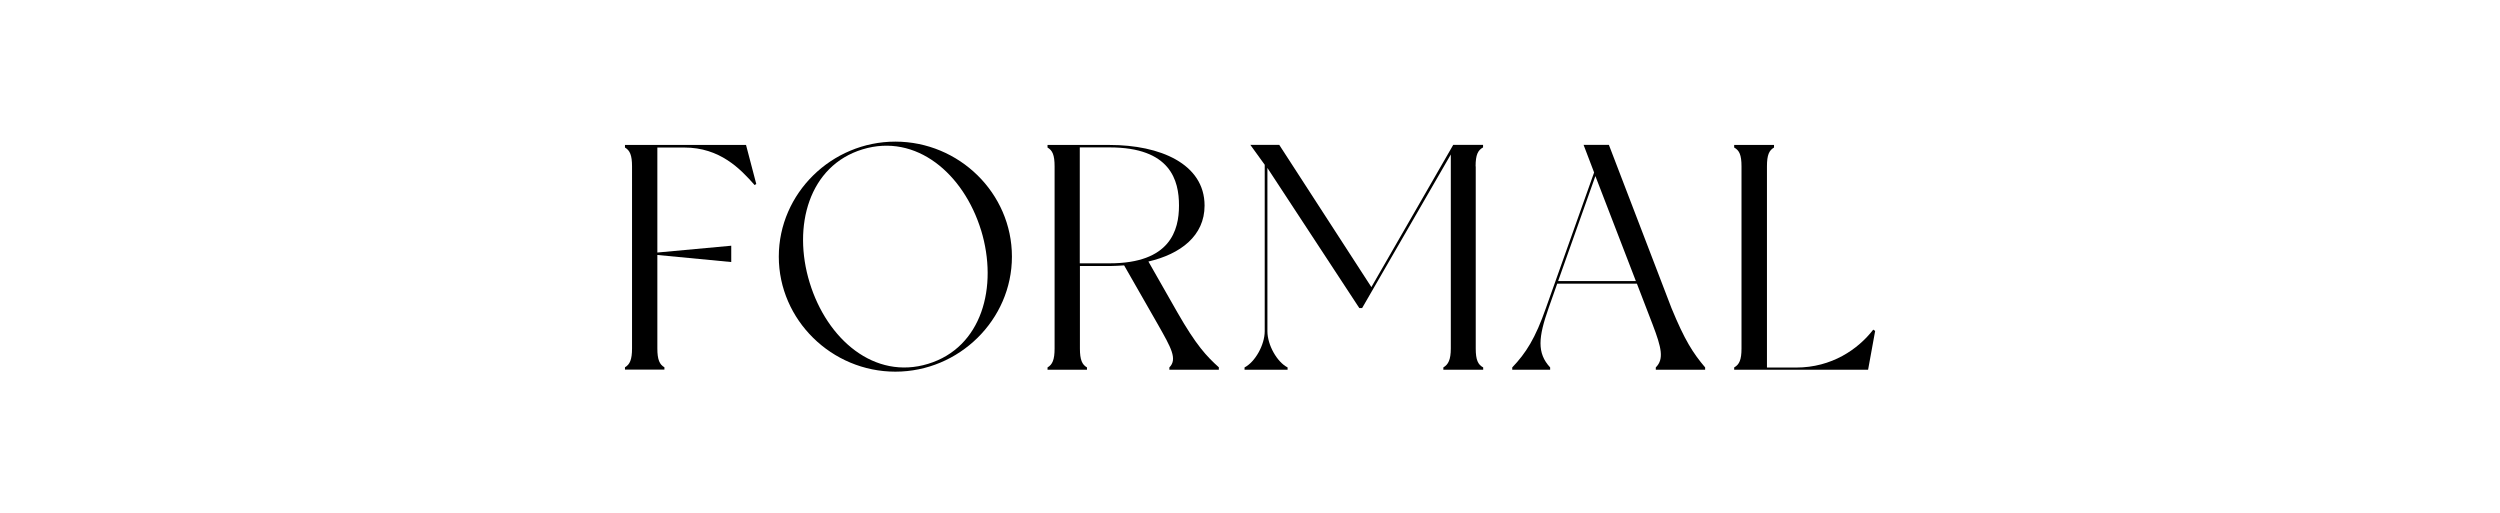
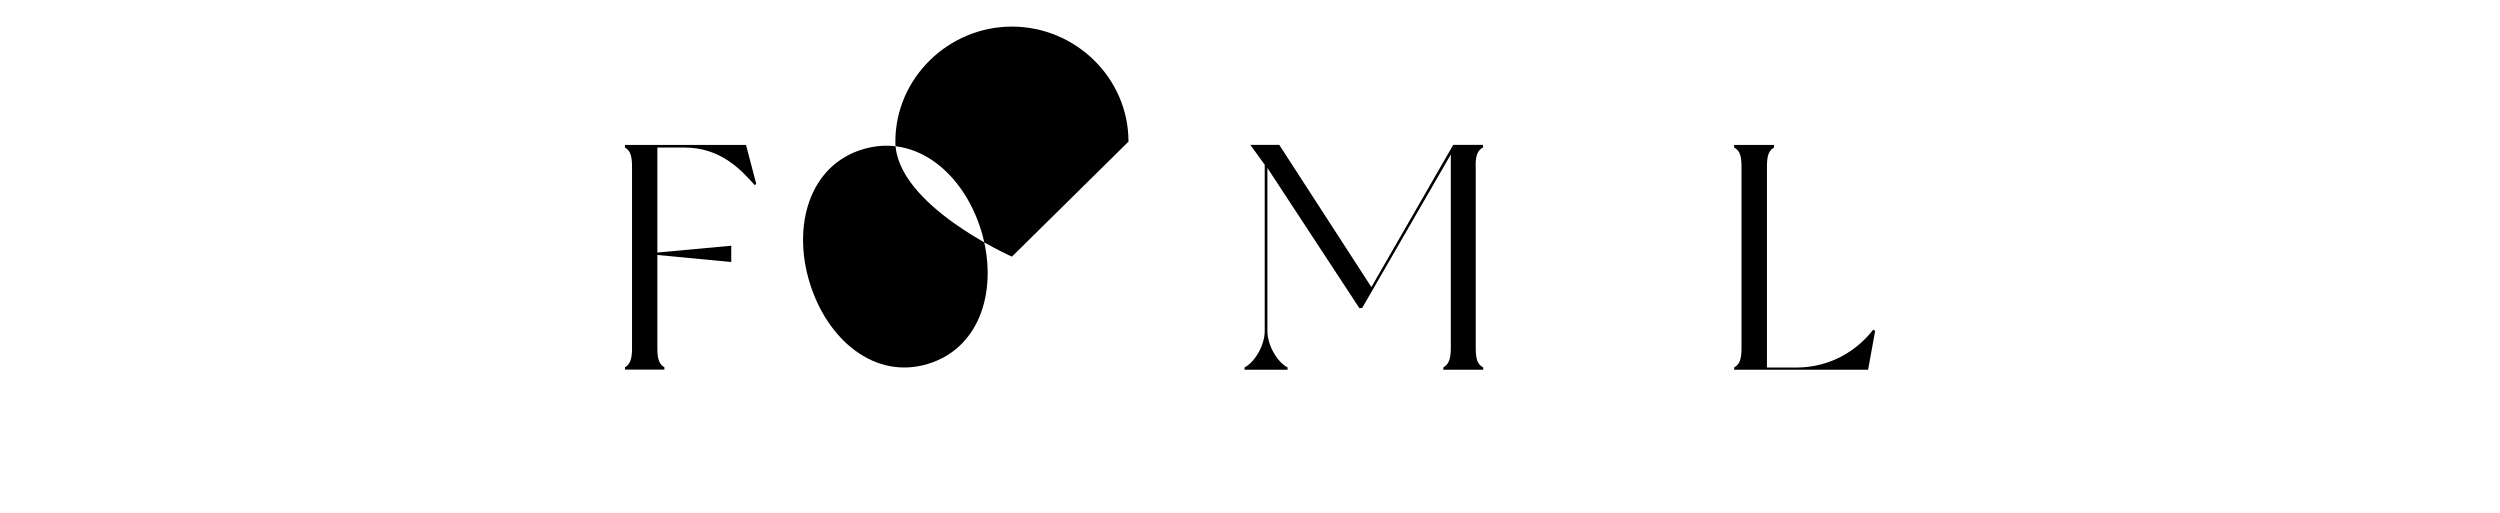
<svg xmlns="http://www.w3.org/2000/svg" id="_レイヤー_2" viewBox="0 0 194.53 39.94">
  <defs>
    <style>.cls-1{fill:none;}</style>
  </defs>
  <g id="ON">
    <g>
      <rect class="cls-1" width="194.53" height="39.94" />
      <g>
        <path d="M58.84,14.32l-.12,.08c-1.12-1.27-2.7-2.92-5.47-2.92h-2.1v8.17l5.75-.53v1.27l-5.75-.55v7.27c0,.88,.17,1.25,.55,1.47v.18h-3.07v-.18c.38-.22,.55-.6,.55-1.47V12.95c0-.88-.17-1.25-.55-1.47v-.2h9.42l.8,3.05Z" />
-         <path d="M78.74,19.97c0,4.92-4.12,8.95-9.07,8.95s-9.07-4.02-9.07-8.95,4.12-8.95,9.07-8.95,9.07,4,9.07,8.95Zm-2.4-2.05c-1.35-4.4-5.05-7.57-9.22-6.3-4.17,1.27-5.47,5.97-4.12,10.37,1.35,4.42,5.05,7.6,9.22,6.32,4.17-1.27,5.47-5.97,4.12-10.4Z" />
-         <path d="M94.84,28.59v.18h-3.85v-.18c.65-.65,.12-1.55-.85-3.27l-2.67-4.67c-.38,.02-.75,.05-1.12,.05h-2.32v6.42c0,.88,.17,1.25,.55,1.47v.18h-3.07v-.18c.38-.22,.55-.6,.55-1.47V12.95c0-.9-.17-1.25-.55-1.47v-.2h4.85c3.87,0,7.37,1.45,7.37,4.72,0,2.35-1.87,3.77-4.37,4.35l2.25,3.95c1.47,2.57,2.27,3.42,3.25,4.3Zm-3.1-12.6c0-1.95-.65-4.52-5.4-4.52h-2.32v9.02h2.32c4.72,0,5.4-2.57,5.4-4.5Z" />
+         <path d="M78.74,19.97s-9.07-4.02-9.07-8.95,4.12-8.95,9.07-8.95,9.07,4,9.07,8.95Zm-2.4-2.05c-1.35-4.4-5.05-7.57-9.22-6.3-4.17,1.27-5.47,5.97-4.12,10.37,1.35,4.42,5.05,7.6,9.22,6.32,4.17-1.27,5.47-5.97,4.12-10.4Z" />
        <path d="M114.83,12.95v14.17c0,.88,.17,1.25,.58,1.47v.18h-3.1v-.18c.38-.22,.58-.6,.58-1.47V12.02l-6.9,11.95h-.22l-7.15-10.9v12.7c0,1.08,.75,2.4,1.57,2.82v.18h-3.35v-.18c.82-.42,1.57-1.75,1.57-2.82V12.82l-1.12-1.55h2.25l7.17,11.07,6.37-11.07h2.32v.2c-.4,.22-.58,.57-.58,1.47Z" />
-         <path d="M132.69,28.77h-3.85v-.18c.65-.65,.45-1.52-.25-3.35l-1.22-3.17h-6.2l-.67,1.9c-.8,2.27-.92,3.5,.12,4.62v.18h-2.95v-.18c1.07-1.12,1.8-2.27,2.62-4.62l3.75-10.55-.82-2.15h1.97l4.87,12.7c1.03,2.5,1.67,3.5,2.62,4.62v.18Zm-5.4-6.9l-3.15-8.17-2.9,8.17h6.05Z" />
        <path d="M145.91,25.75l-.55,3.02h-10.42v-.18c.4-.22,.57-.6,.57-1.47V12.95c0-.9-.17-1.25-.57-1.47v-.2h3.1v.2c-.38,.22-.55,.57-.55,1.47v15.65h2.27c2.77,0,4.82-1.42,6-2.95l.15,.1Z" />
      </g>
    </g>
  </g>
</svg>